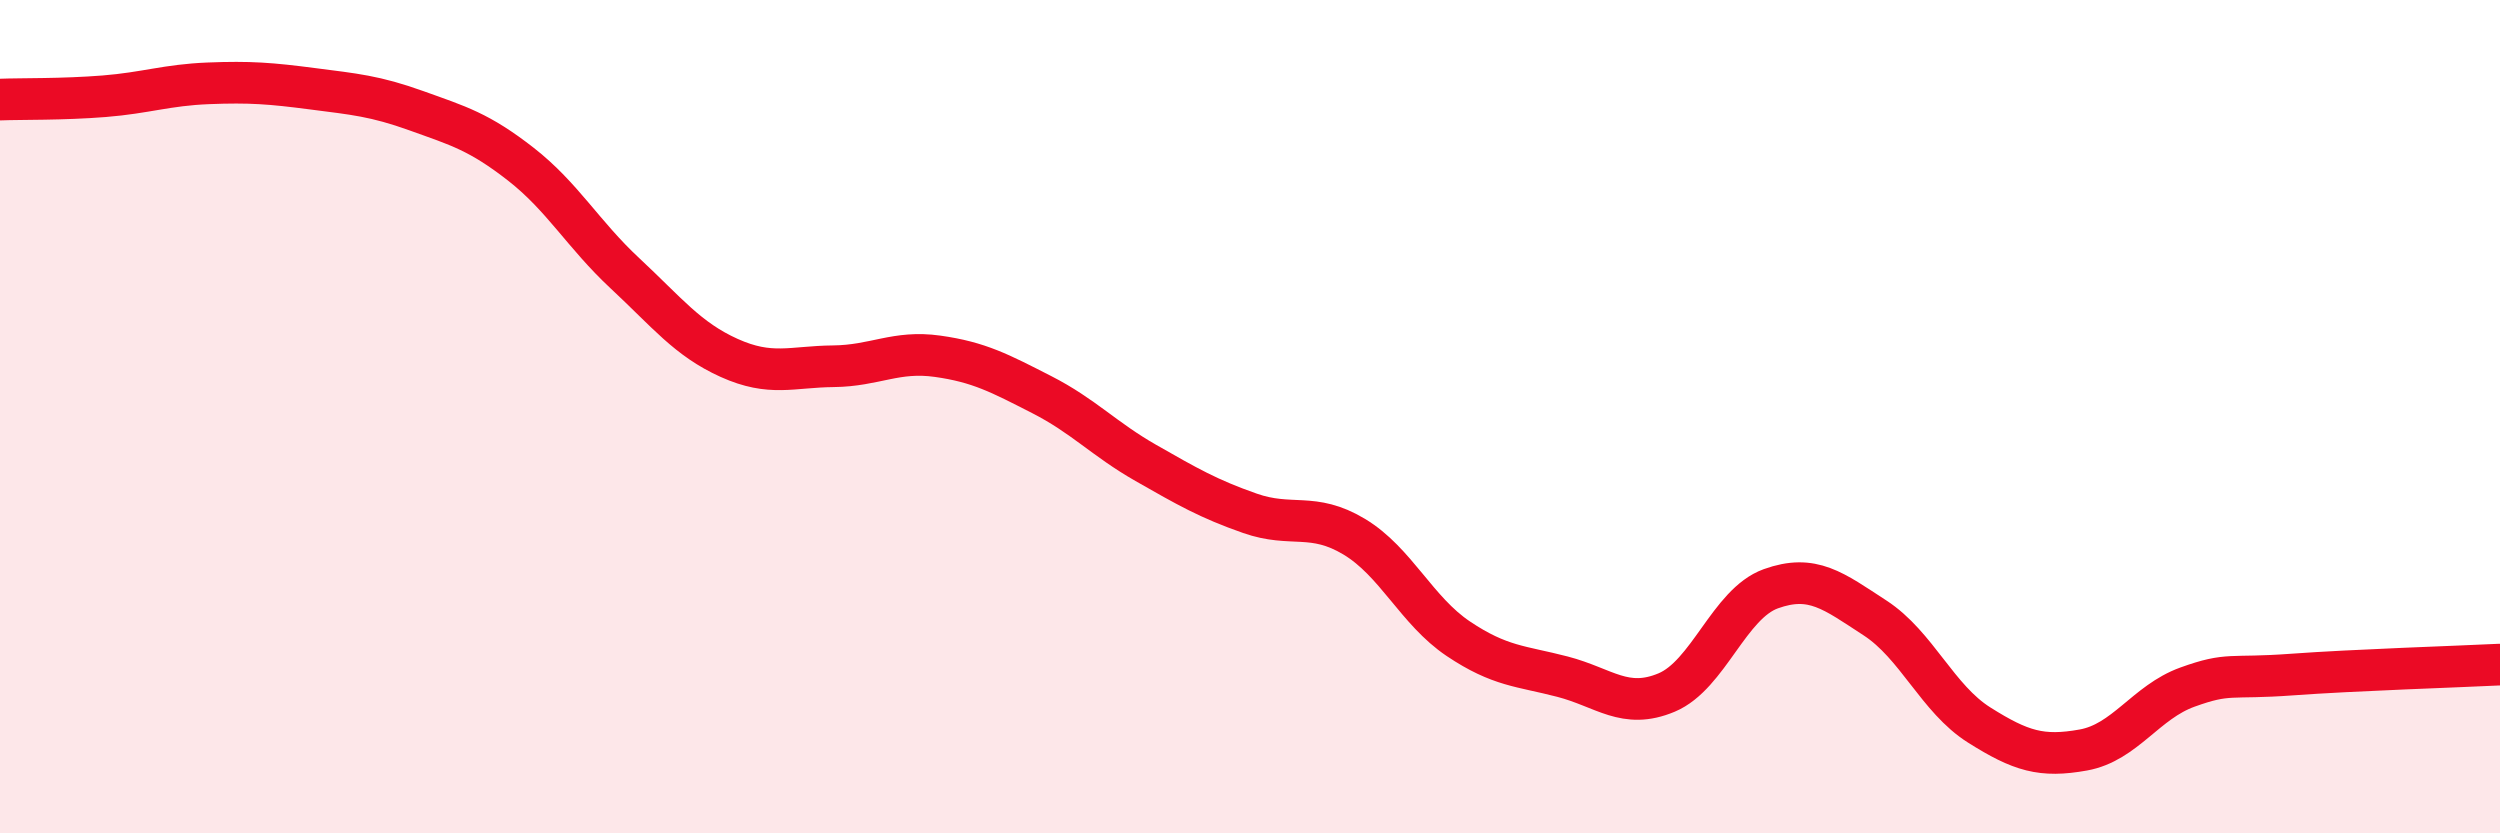
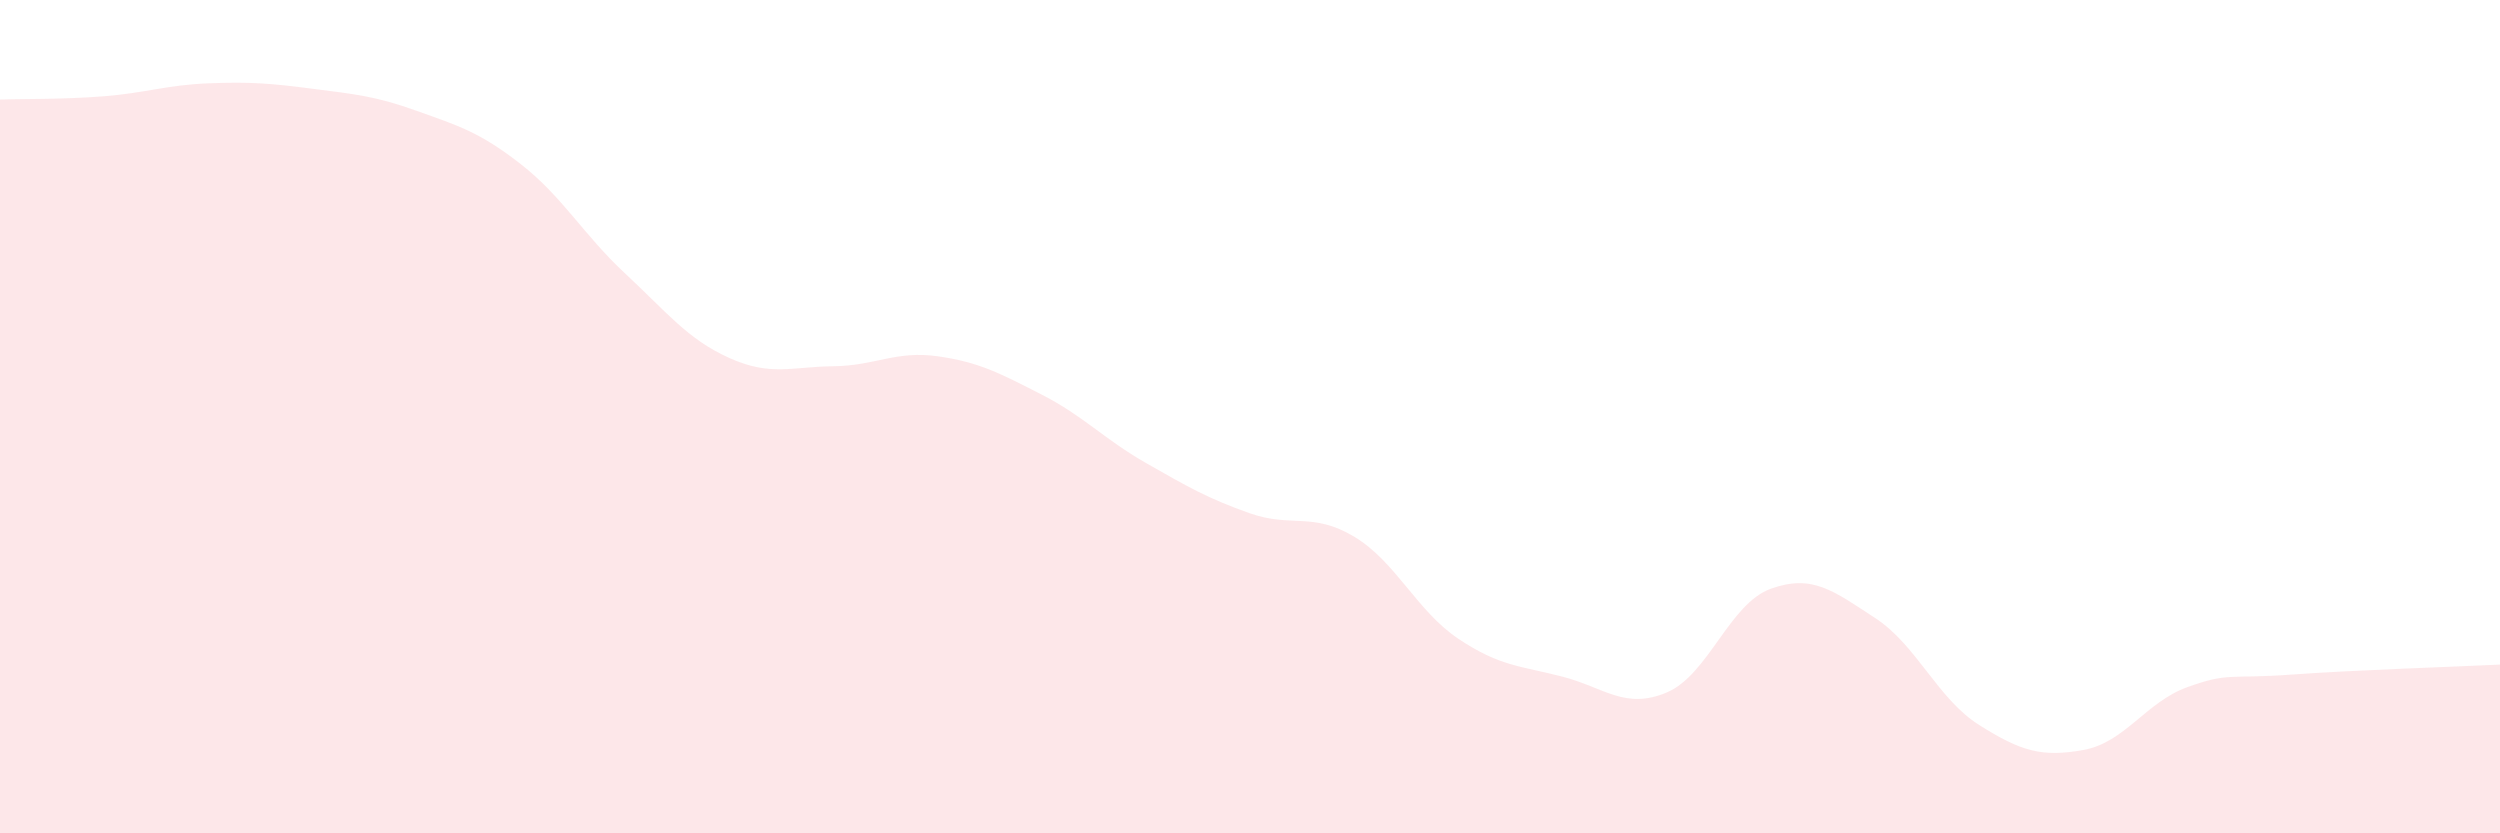
<svg xmlns="http://www.w3.org/2000/svg" width="60" height="20" viewBox="0 0 60 20">
  <path d="M 0,2.39 C 0.5,2.37 1.5,2.39 2.5,2.31 C 3.5,2.23 4,2.04 5,2 C 6,1.96 6.5,2 7.5,2.13 C 8.5,2.26 9,2.3 10,2.66 C 11,3.02 11.5,3.16 12.5,3.94 C 13.5,4.72 14,5.63 15,6.56 C 16,7.49 16.5,8.14 17.5,8.59 C 18.5,9.04 19,8.8 20,8.79 C 21,8.78 21.5,8.41 22.5,8.55 C 23.5,8.69 24,8.96 25,9.47 C 26,9.98 26.5,10.54 27.5,11.11 C 28.5,11.68 29,11.97 30,12.32 C 31,12.67 31.5,12.28 32.5,12.88 C 33.5,13.48 34,14.66 35,15.33 C 36,16 36.5,15.98 37.5,16.24 C 38.5,16.5 39,17.04 40,16.62 C 41,16.2 41.5,14.49 42.5,14.13 C 43.5,13.77 44,14.18 45,14.83 C 46,15.48 46.5,16.77 47.5,17.4 C 48.5,18.03 49,18.18 50,18 C 51,17.82 51.5,16.85 52.5,16.49 C 53.5,16.13 53.5,16.3 55,16.19 C 56.5,16.08 59,16 60,15.95L60 20L0 20Z" fill="#EB0A25" opacity="0.1" stroke-linecap="round" stroke-linejoin="round" />
-   <path d="M 0,2.39 C 0.5,2.37 1.5,2.39 2.5,2.31 C 3.5,2.23 4,2.04 5,2 C 6,1.96 6.5,2 7.5,2.13 C 8.5,2.26 9,2.3 10,2.66 C 11,3.02 11.5,3.16 12.5,3.94 C 13.5,4.72 14,5.63 15,6.56 C 16,7.49 16.5,8.14 17.5,8.59 C 18.5,9.04 19,8.8 20,8.79 C 21,8.78 21.5,8.41 22.5,8.55 C 23.5,8.69 24,8.96 25,9.47 C 26,9.98 26.5,10.54 27.5,11.11 C 28.5,11.68 29,11.97 30,12.32 C 31,12.67 31.5,12.28 32.5,12.88 C 33.5,13.48 34,14.66 35,15.33 C 36,16 36.5,15.98 37.5,16.24 C 38.5,16.5 39,17.04 40,16.62 C 41,16.2 41.5,14.49 42.5,14.13 C 43.5,13.77 44,14.18 45,14.83 C 46,15.48 46.5,16.77 47.5,17.4 C 48.5,18.03 49,18.18 50,18 C 51,17.82 51.5,16.85 52.5,16.49 C 53.5,16.13 53.5,16.3 55,16.19 C 56.5,16.08 59,16 60,15.95" stroke="#EB0A25" stroke-width="1" fill="none" stroke-linecap="round" stroke-linejoin="round" />
</svg>